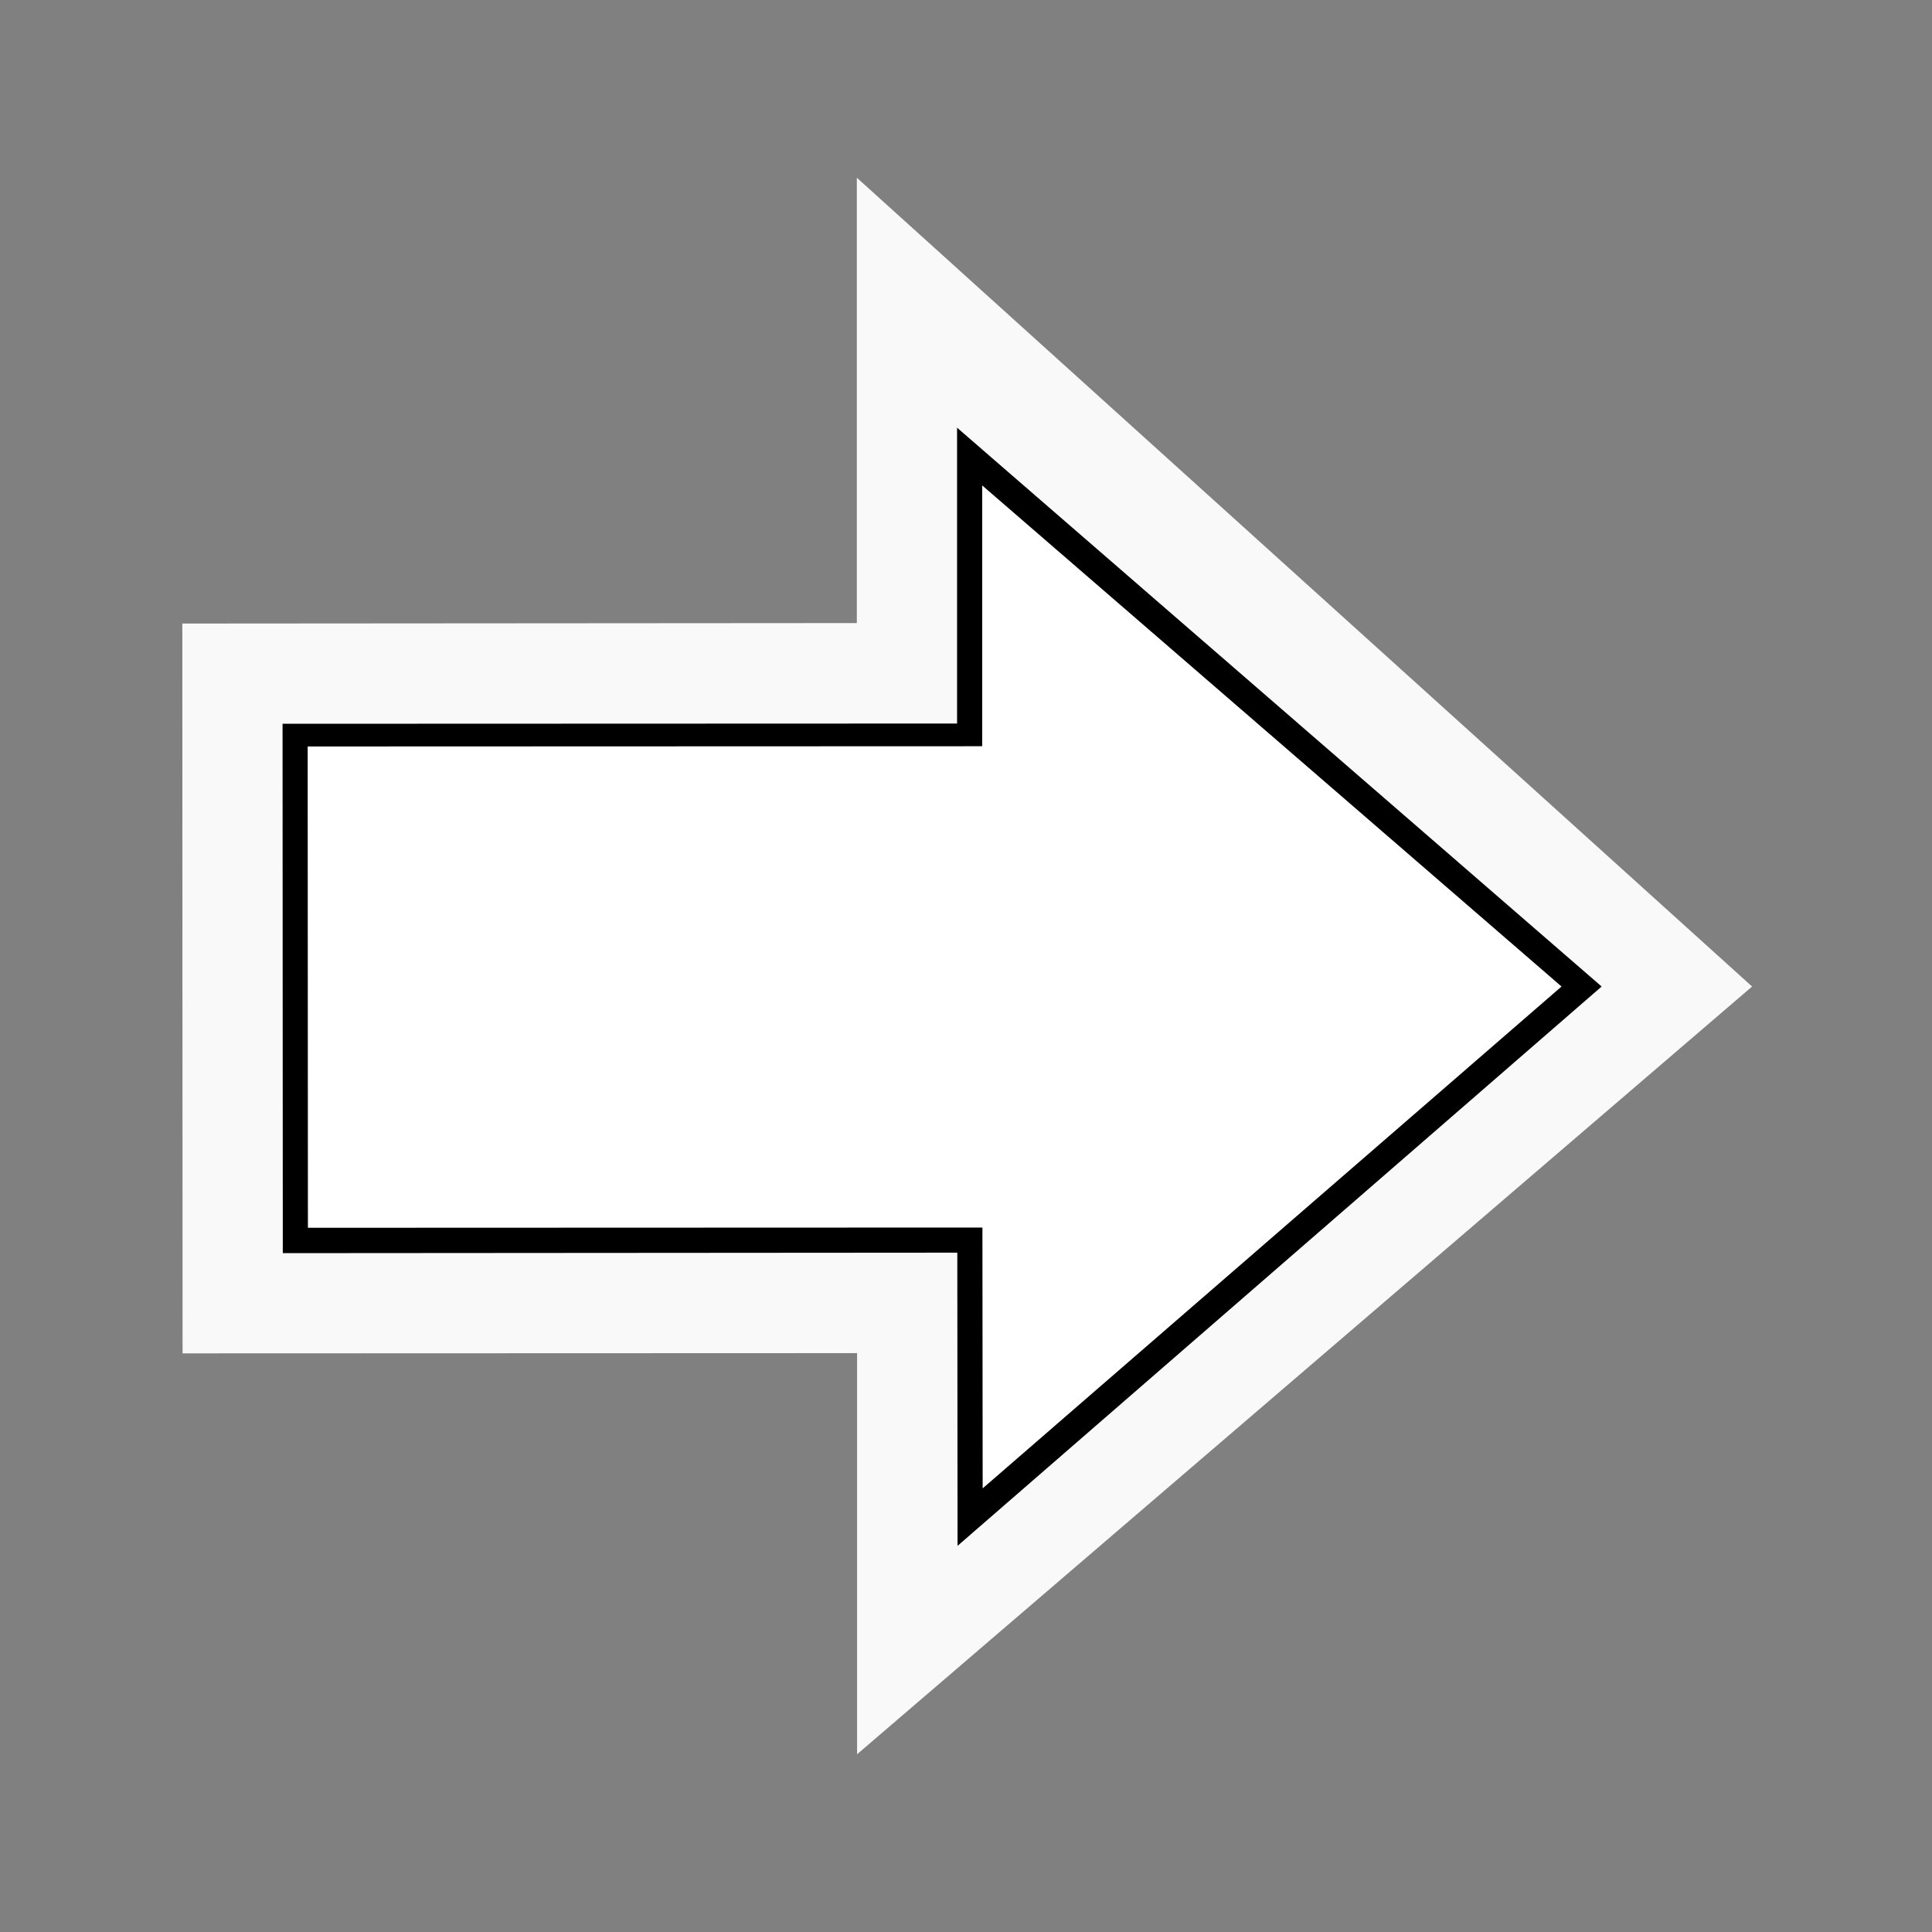
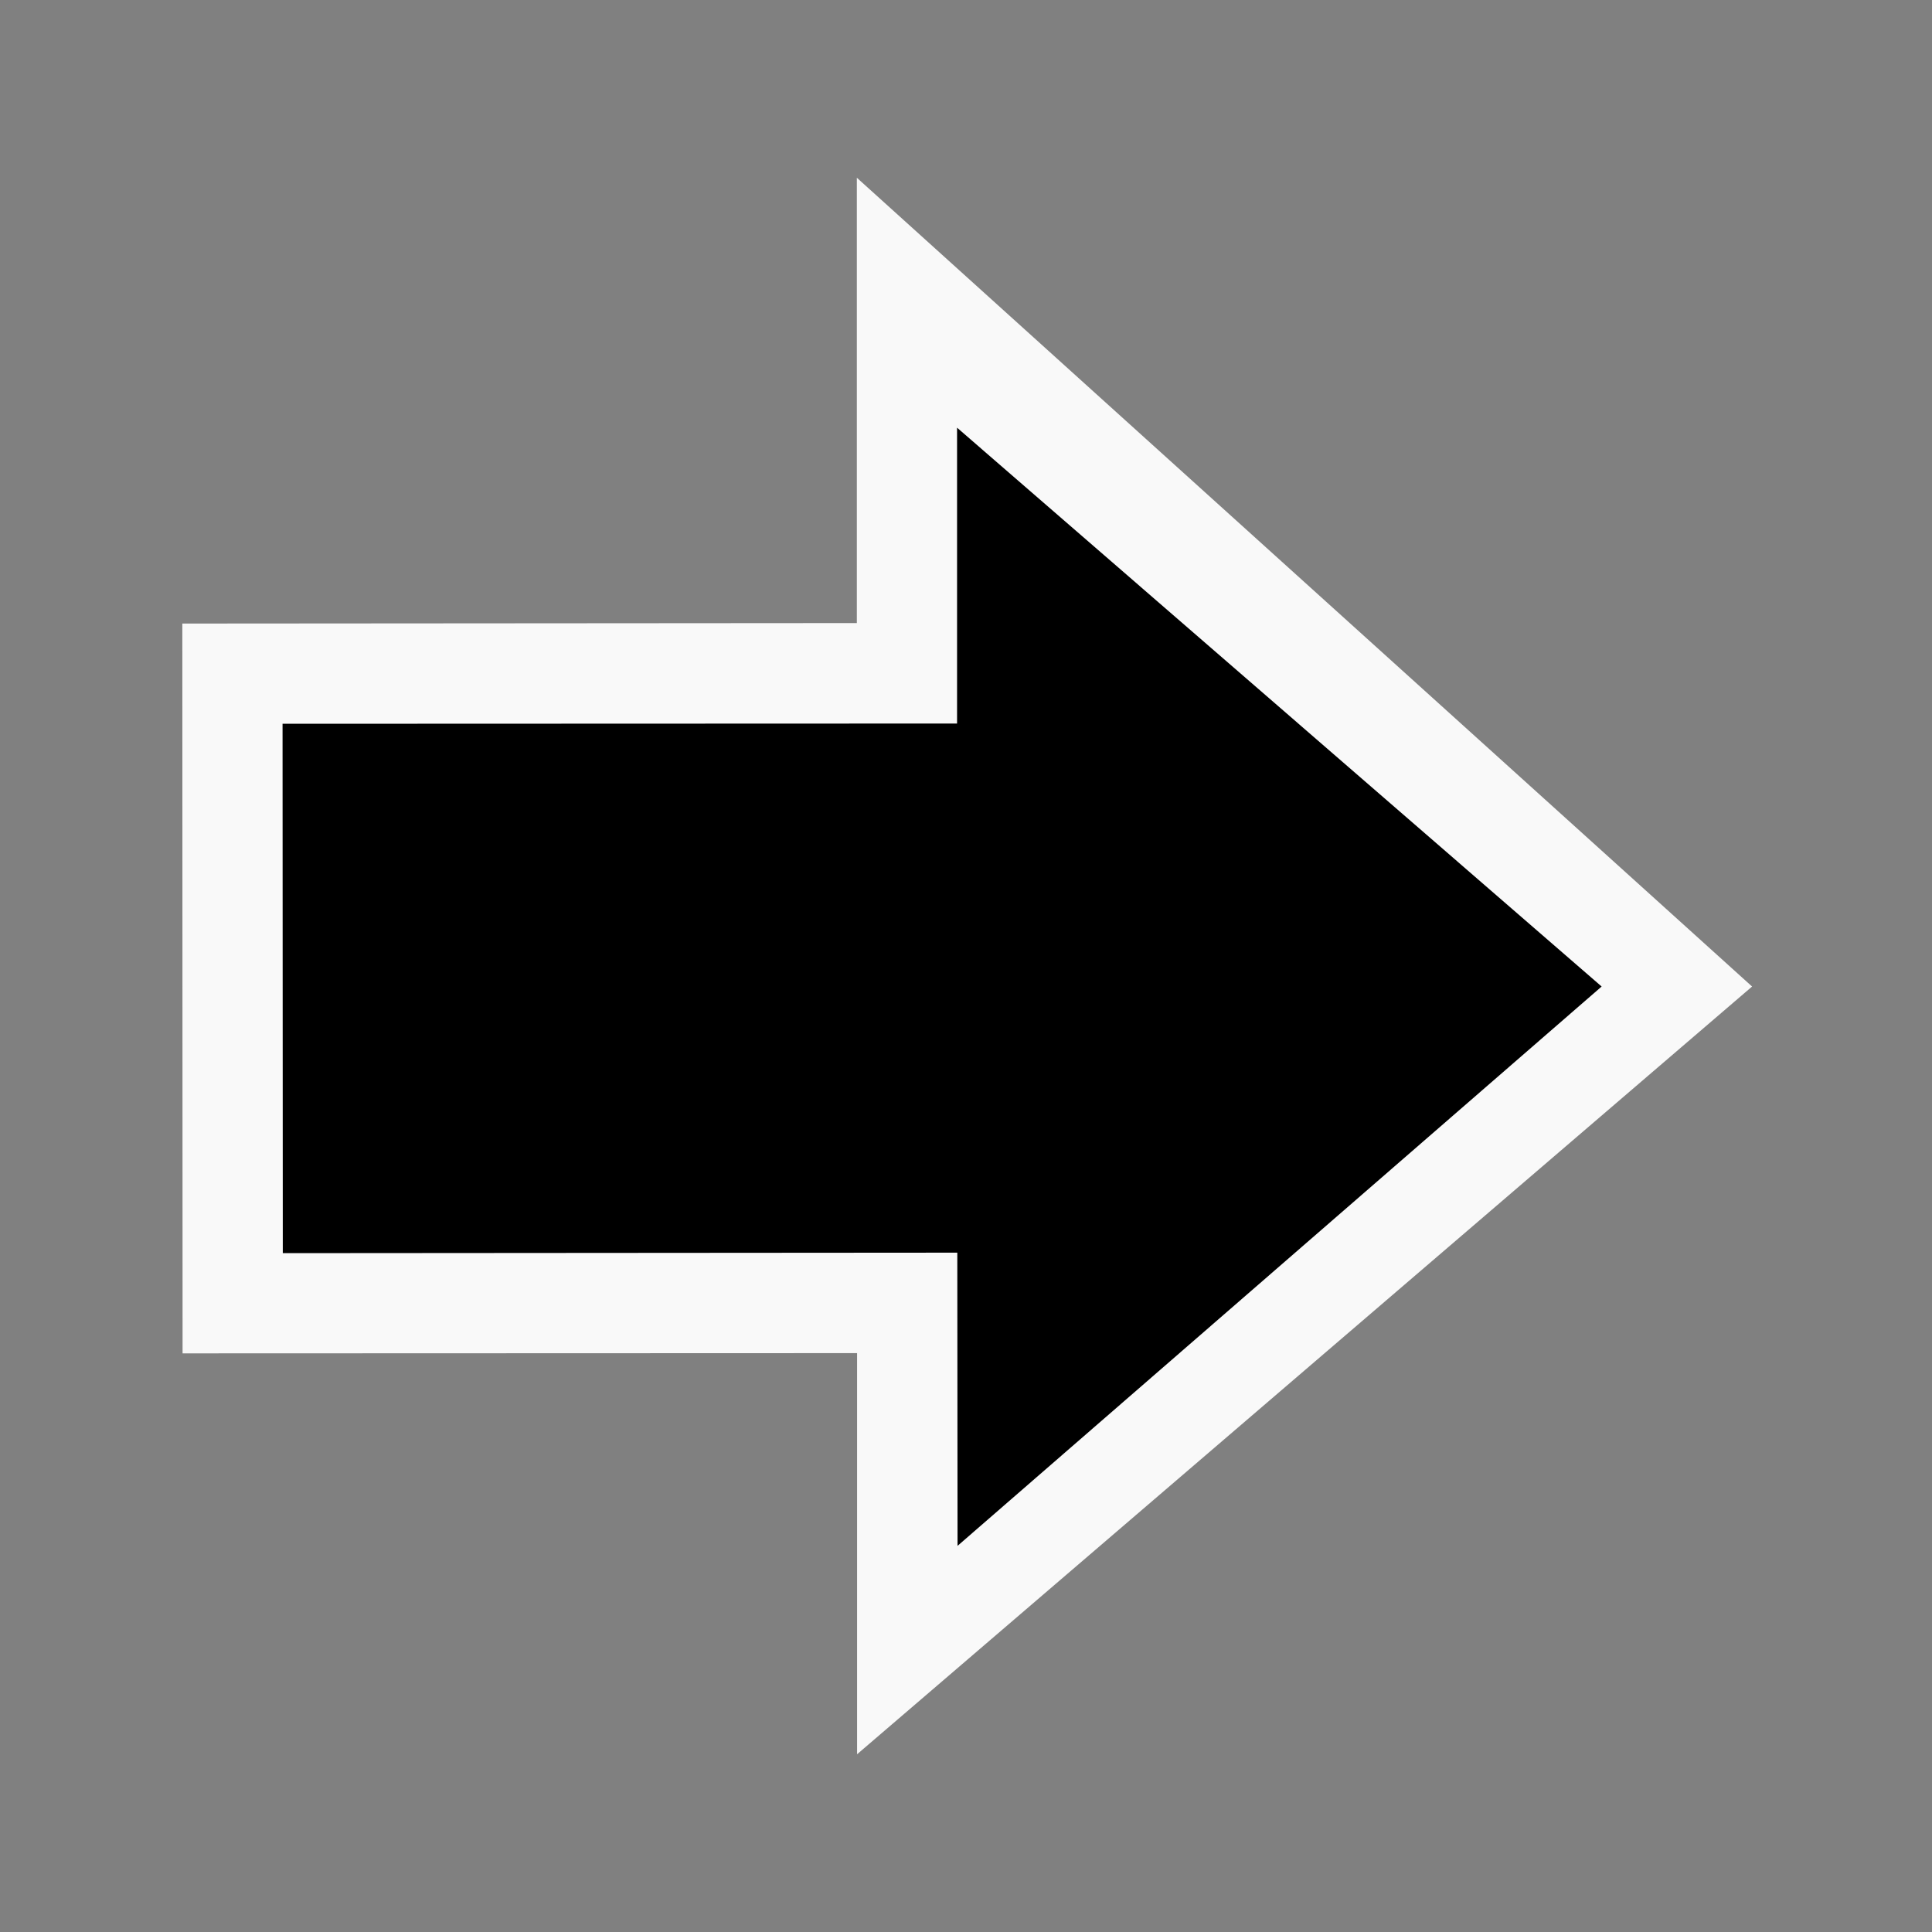
<svg xmlns="http://www.w3.org/2000/svg" version="1.1" id="Layer_1" x="0px" y="0px" viewBox="0 0 800 800" style="enable-background:new 0 0 800 800;" xml:space="preserve">
  <rect x="0" y="0" width="800" height="800" fill="#808080" stroke="none" />
  <style type="text/css">
	.st0{fill:#F9F9F9;}
	.st1{fill:#FFFFFF;}
</style>
  <polygon id="OUT" class="st0" points="725.5,408.5 354.8,73.6 354.8,258 75.5,258.2 75.6,560.4 354.9,560.3 354.9,726.4 " />
  <polyline id="MID" points="663.2,408.5 396.3,177.1 396.3,299.6 117,299.7 117.1,518.9 396.4,518.7 396.5,640.1 663.2,408.5 " />
-   <polyline id="IN" class="st1" points="646.6,408.5 406.7,201 406.7,309 127.4,309.1 127.5,508.4 406.8,508.3 406.9,616.3   646.6,408.5 " />
</svg>